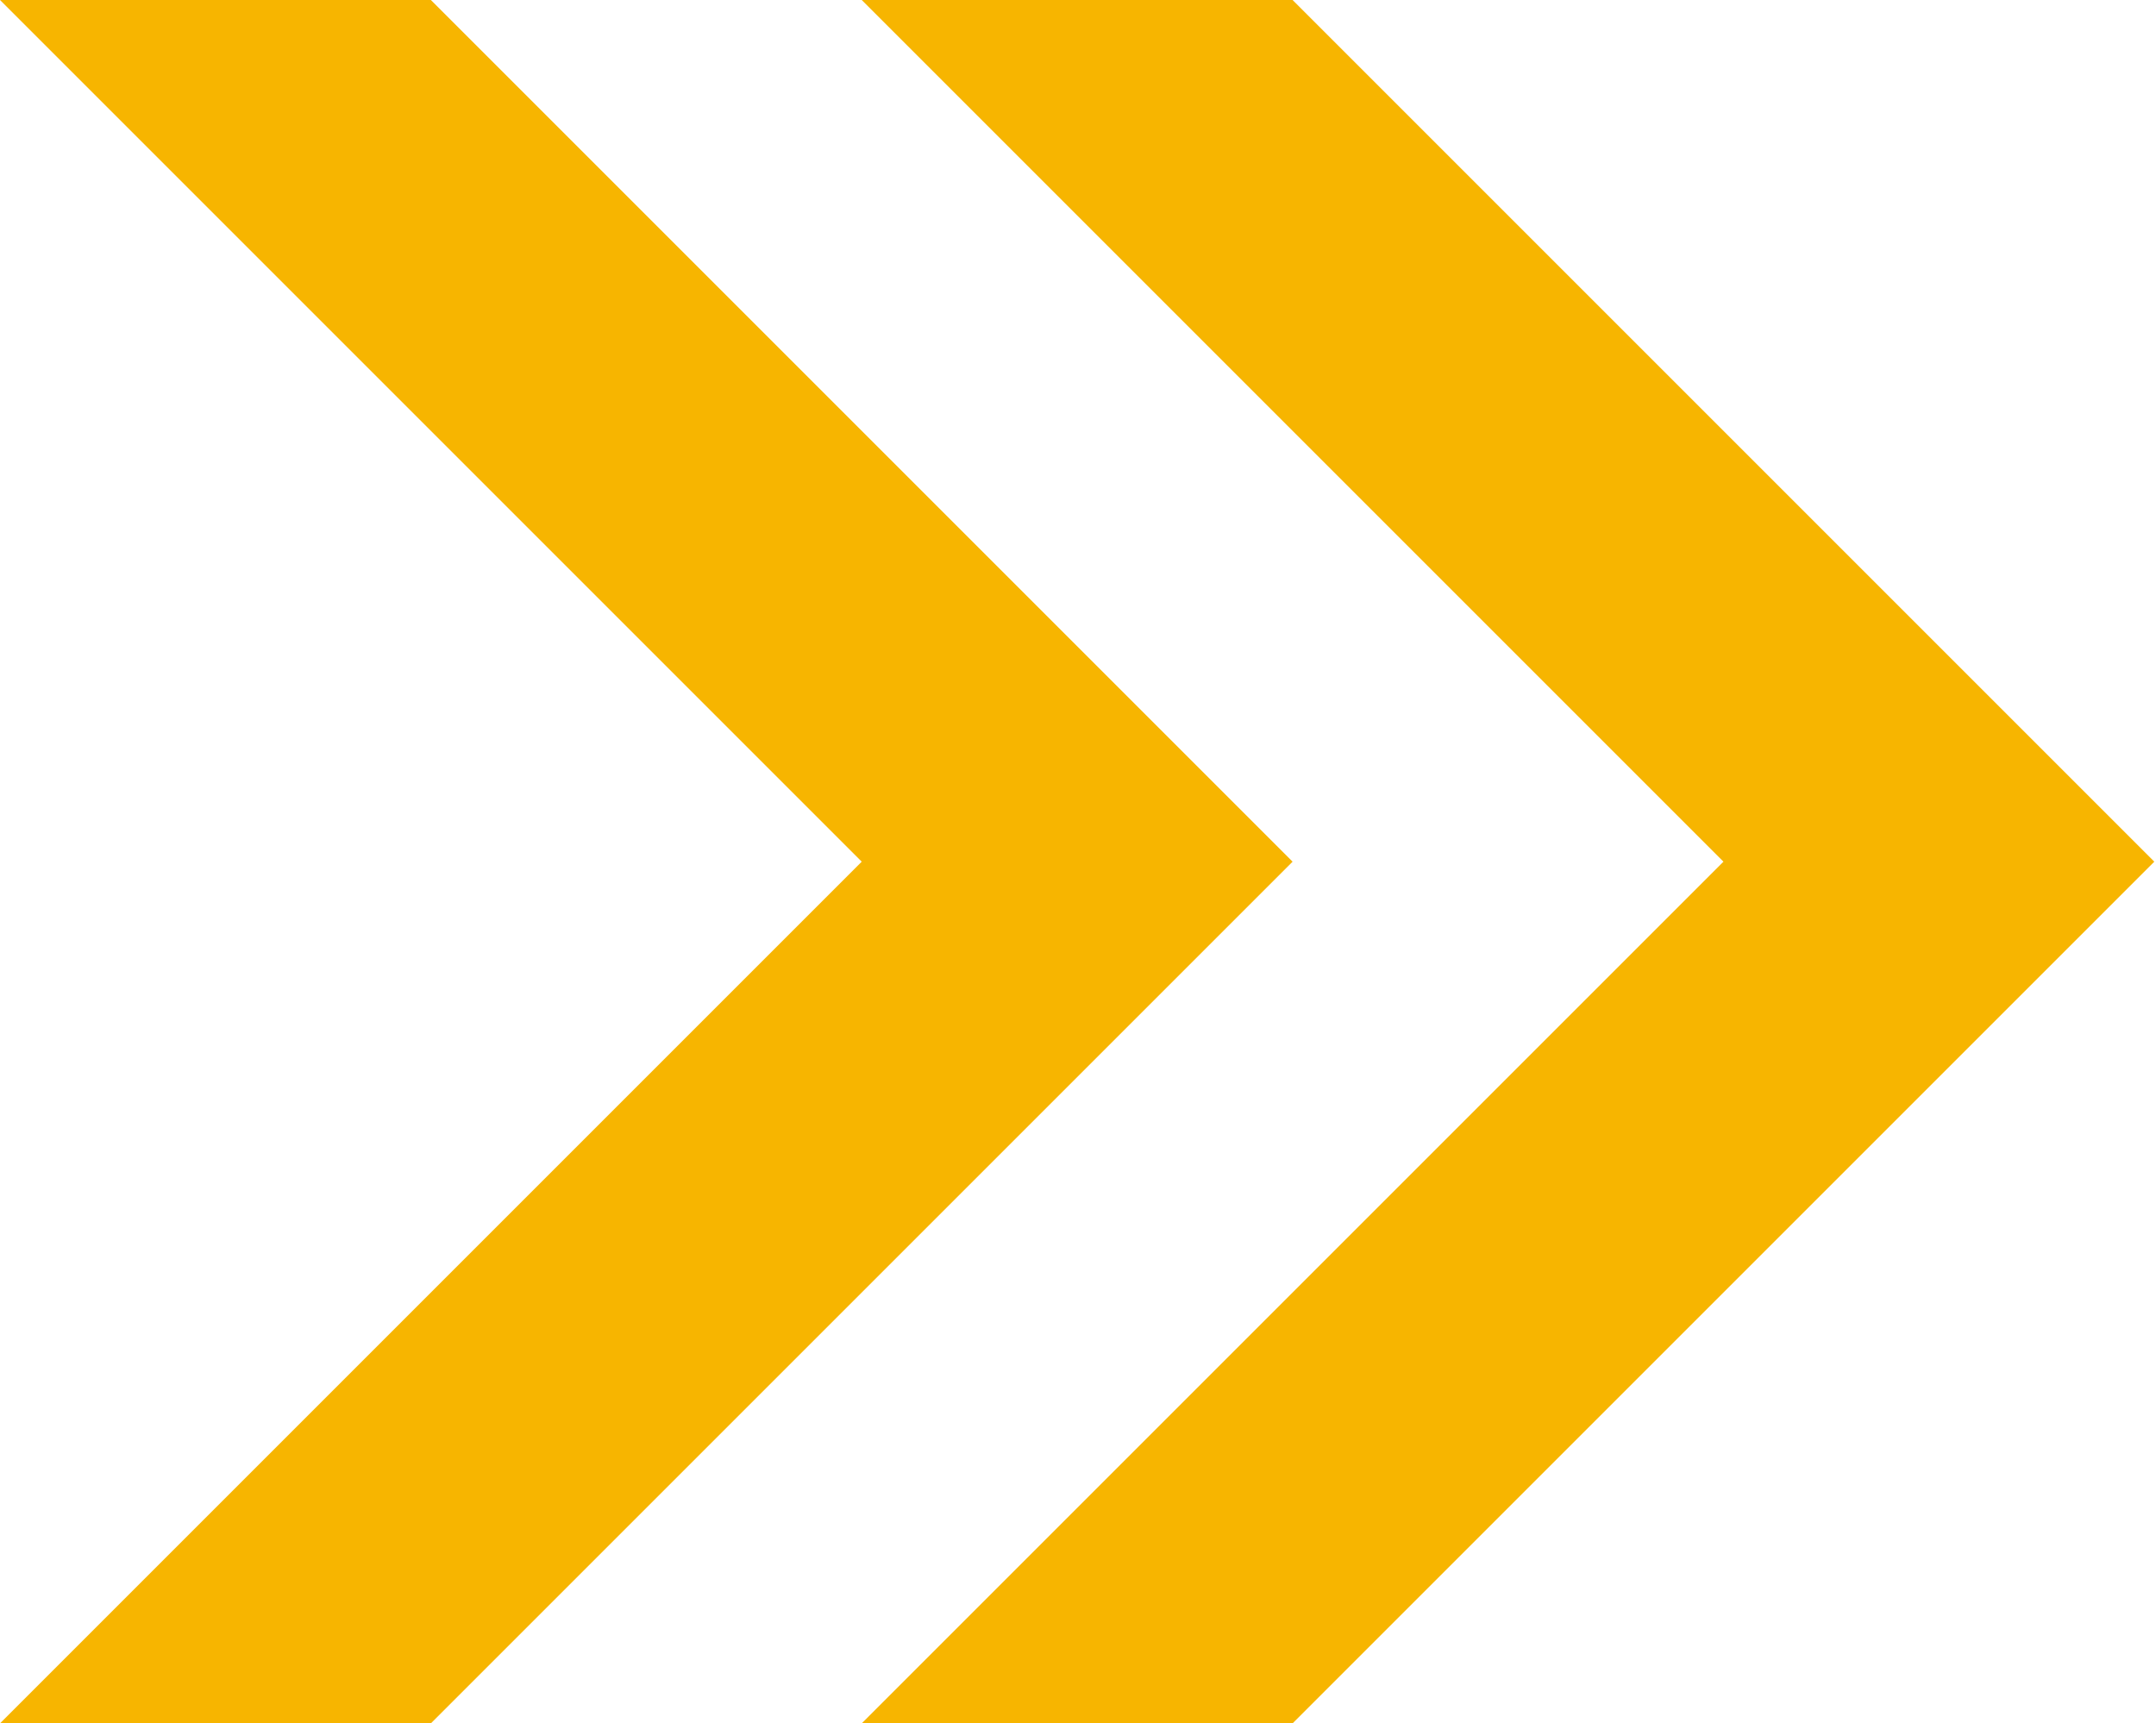
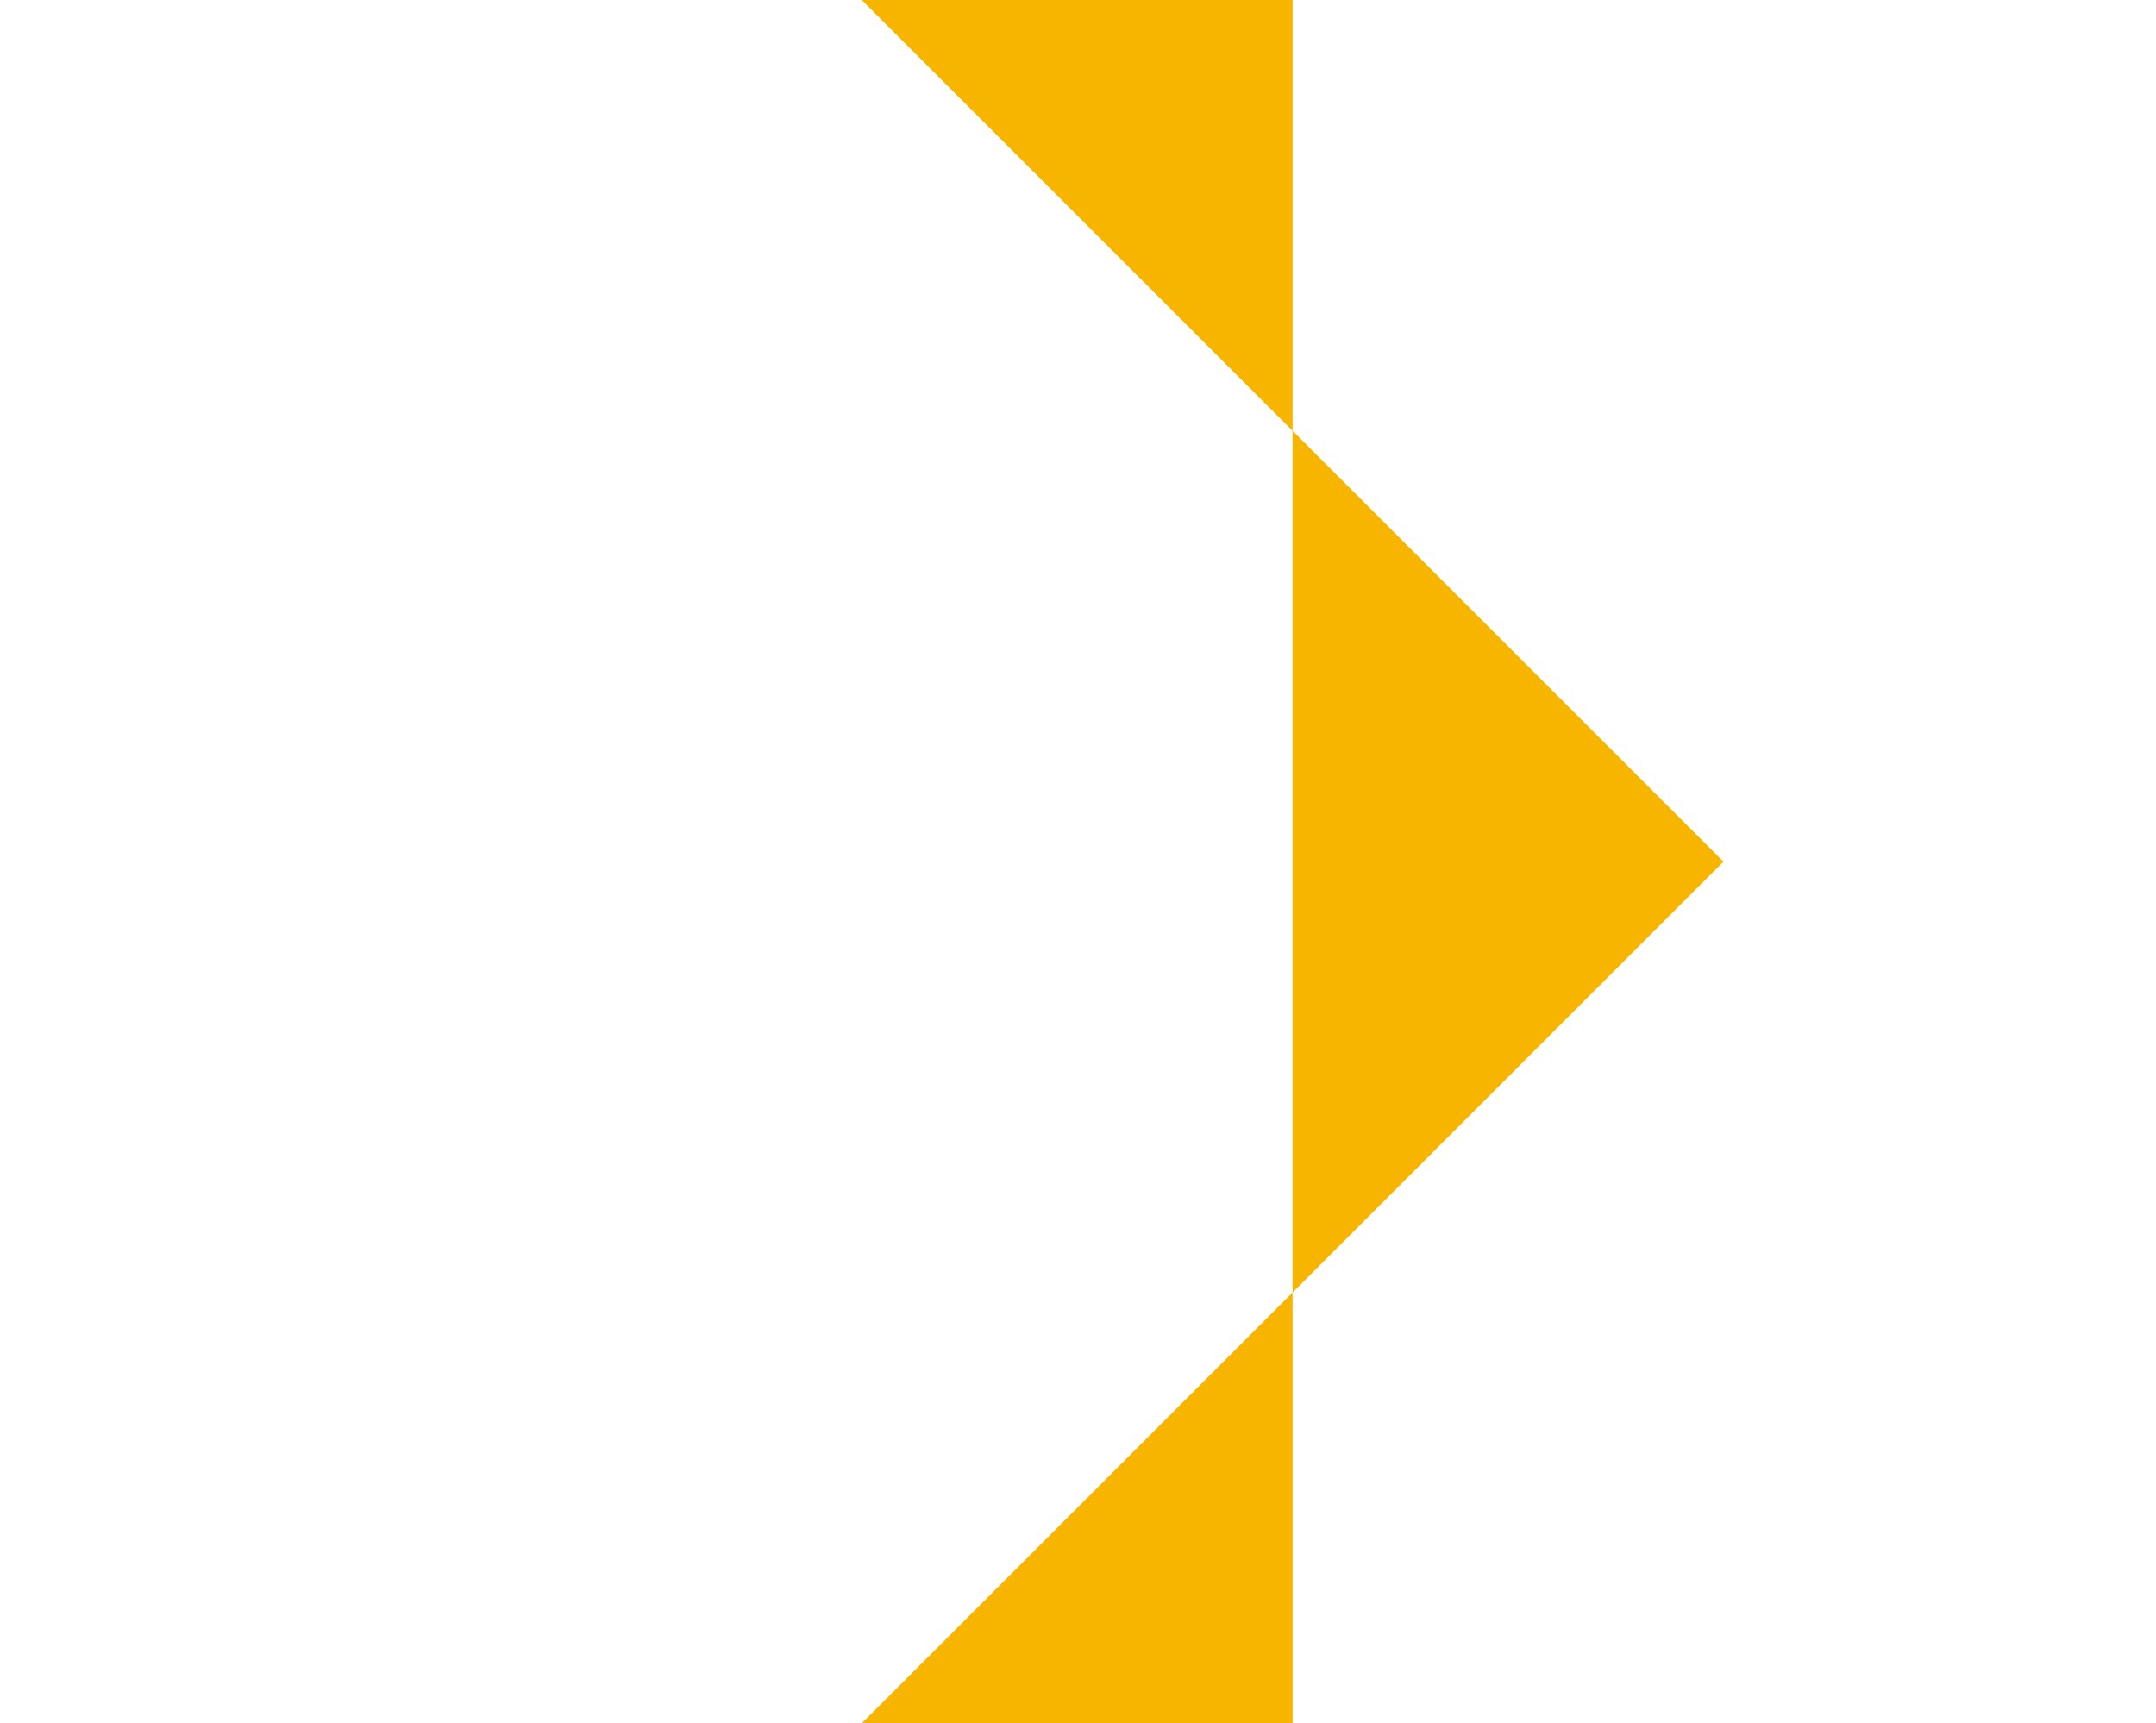
<svg xmlns="http://www.w3.org/2000/svg" width="633" height="506" viewBox="0 0 633 506" fill="none">
-   <path fill-rule="evenodd" clip-rule="evenodd" d="M253 506H379.5L632.5 253L379.5 0H253L506 253L253 506Z" fill="#F7B500" />
-   <path fill-rule="evenodd" clip-rule="evenodd" d="M0 506H126.5L379.5 253L126.5 0H0L253 253L0 506Z" fill="#F7B500" />
+   <path fill-rule="evenodd" clip-rule="evenodd" d="M253 506H379.5L379.5 0H253L506 253L253 506Z" fill="#F7B500" />
</svg>